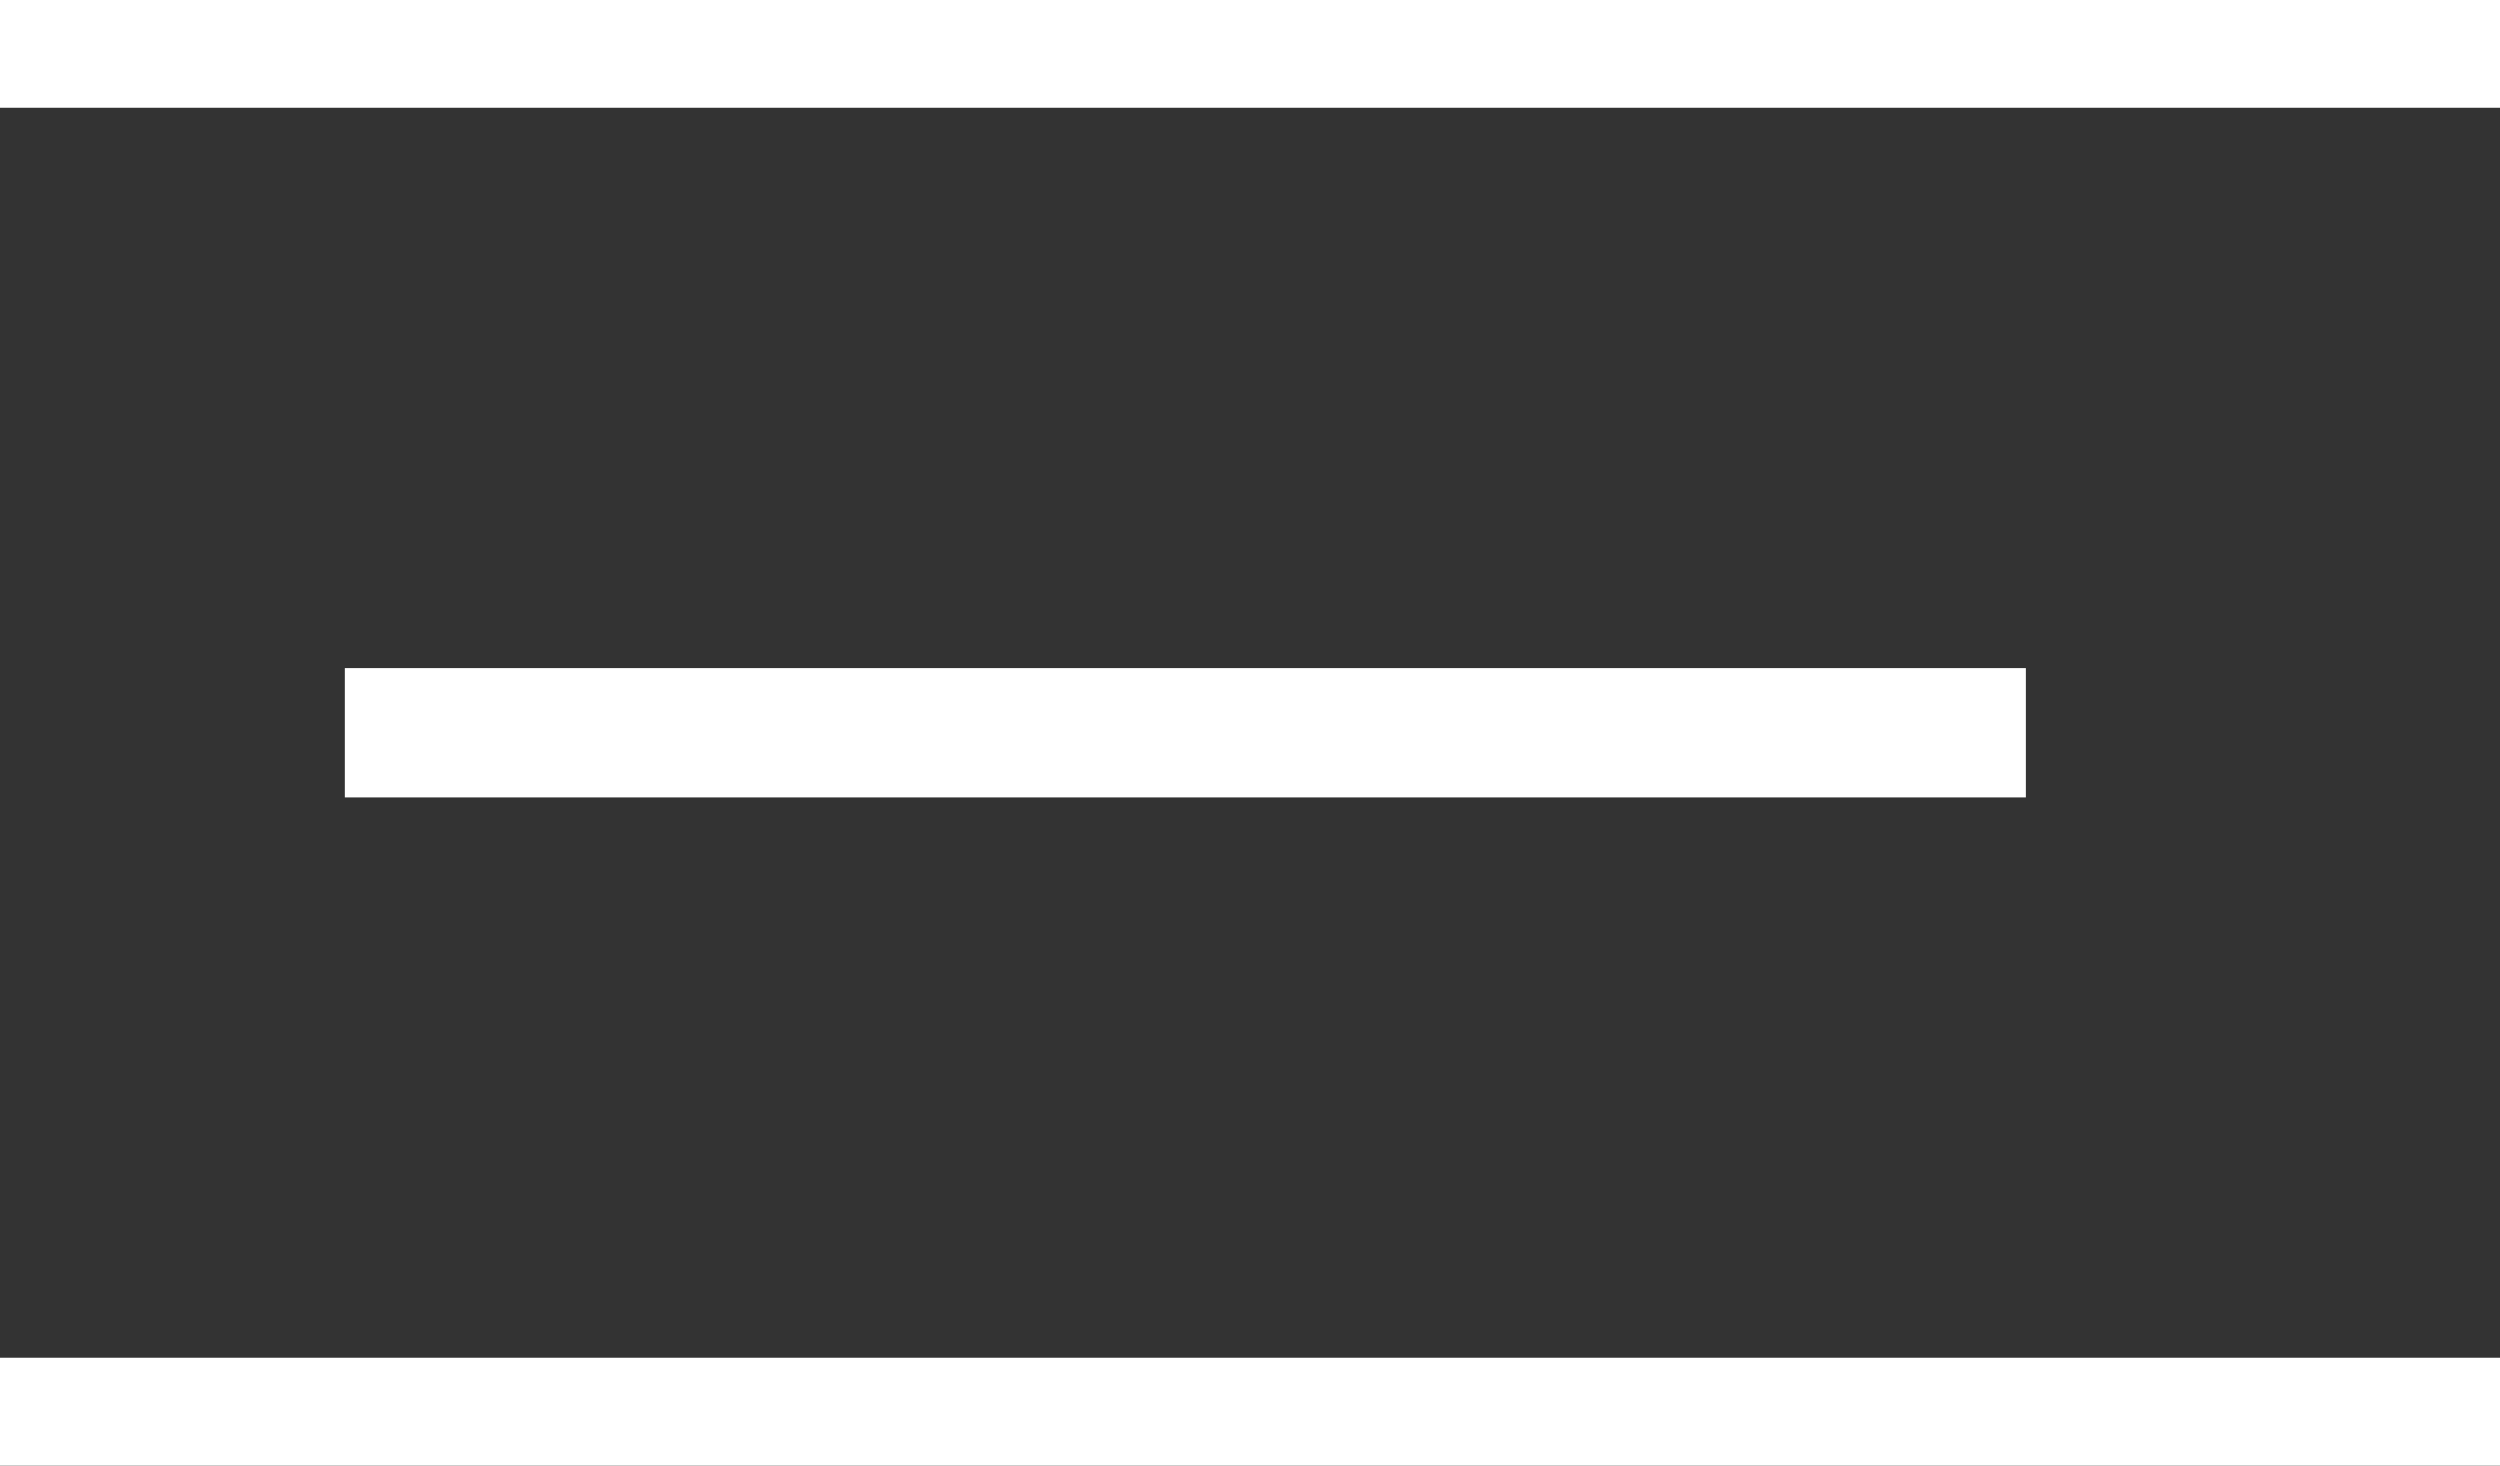
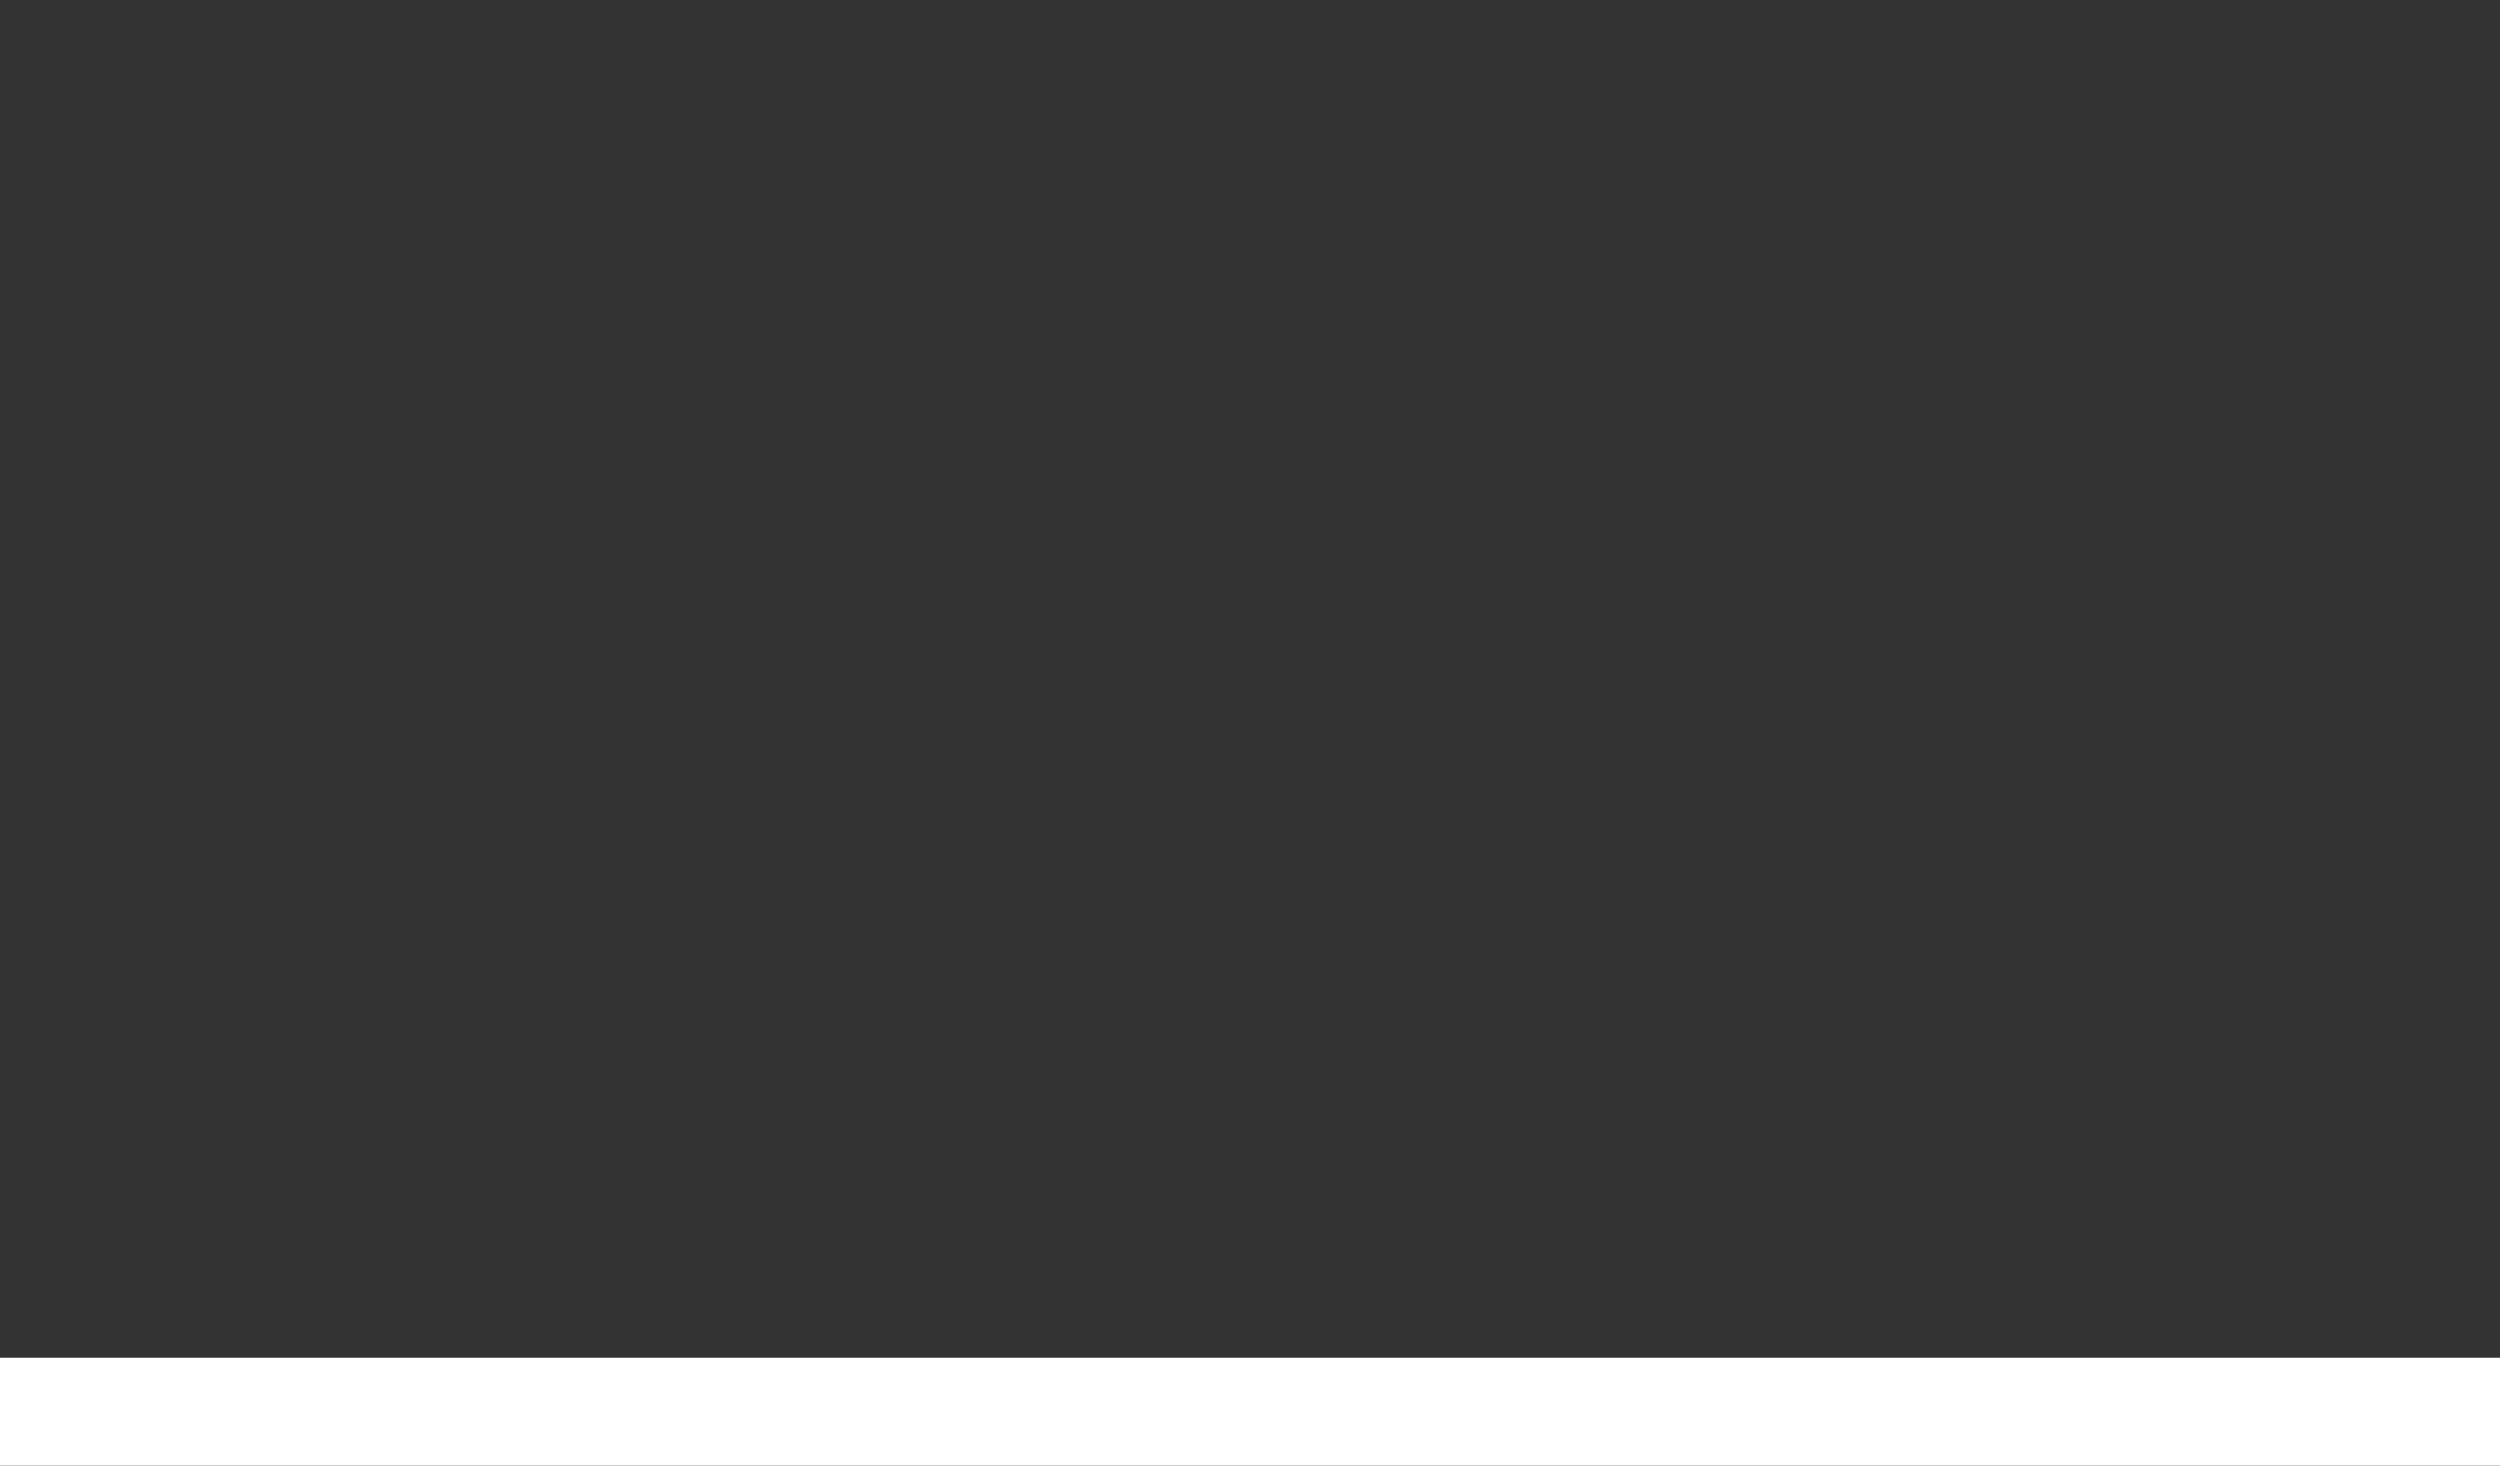
<svg xmlns="http://www.w3.org/2000/svg" id="Layer_1" version="1.1" viewBox="0 0 58 34">
  <rect x="0" y="0" width="58" height="34" fill="#333333" stroke="none" />
  <defs>
    <style>
      .st0 {
        fill: #fff;
        stroke: #fff;
        stroke-width: 3px;
      }
    </style>
  </defs>
  <g id="Group_859">
    <g id="Group_1">
-       <line id="Line_1" class="st0" y1="1" x2="58" y2="1" />
-       <line id="Line_2" class="st0" x1="8" y1="17" x2="47" y2="17" />
      <line id="Line_3" class="st0" y1="33" x2="58" y2="33" />
    </g>
  </g>
</svg>